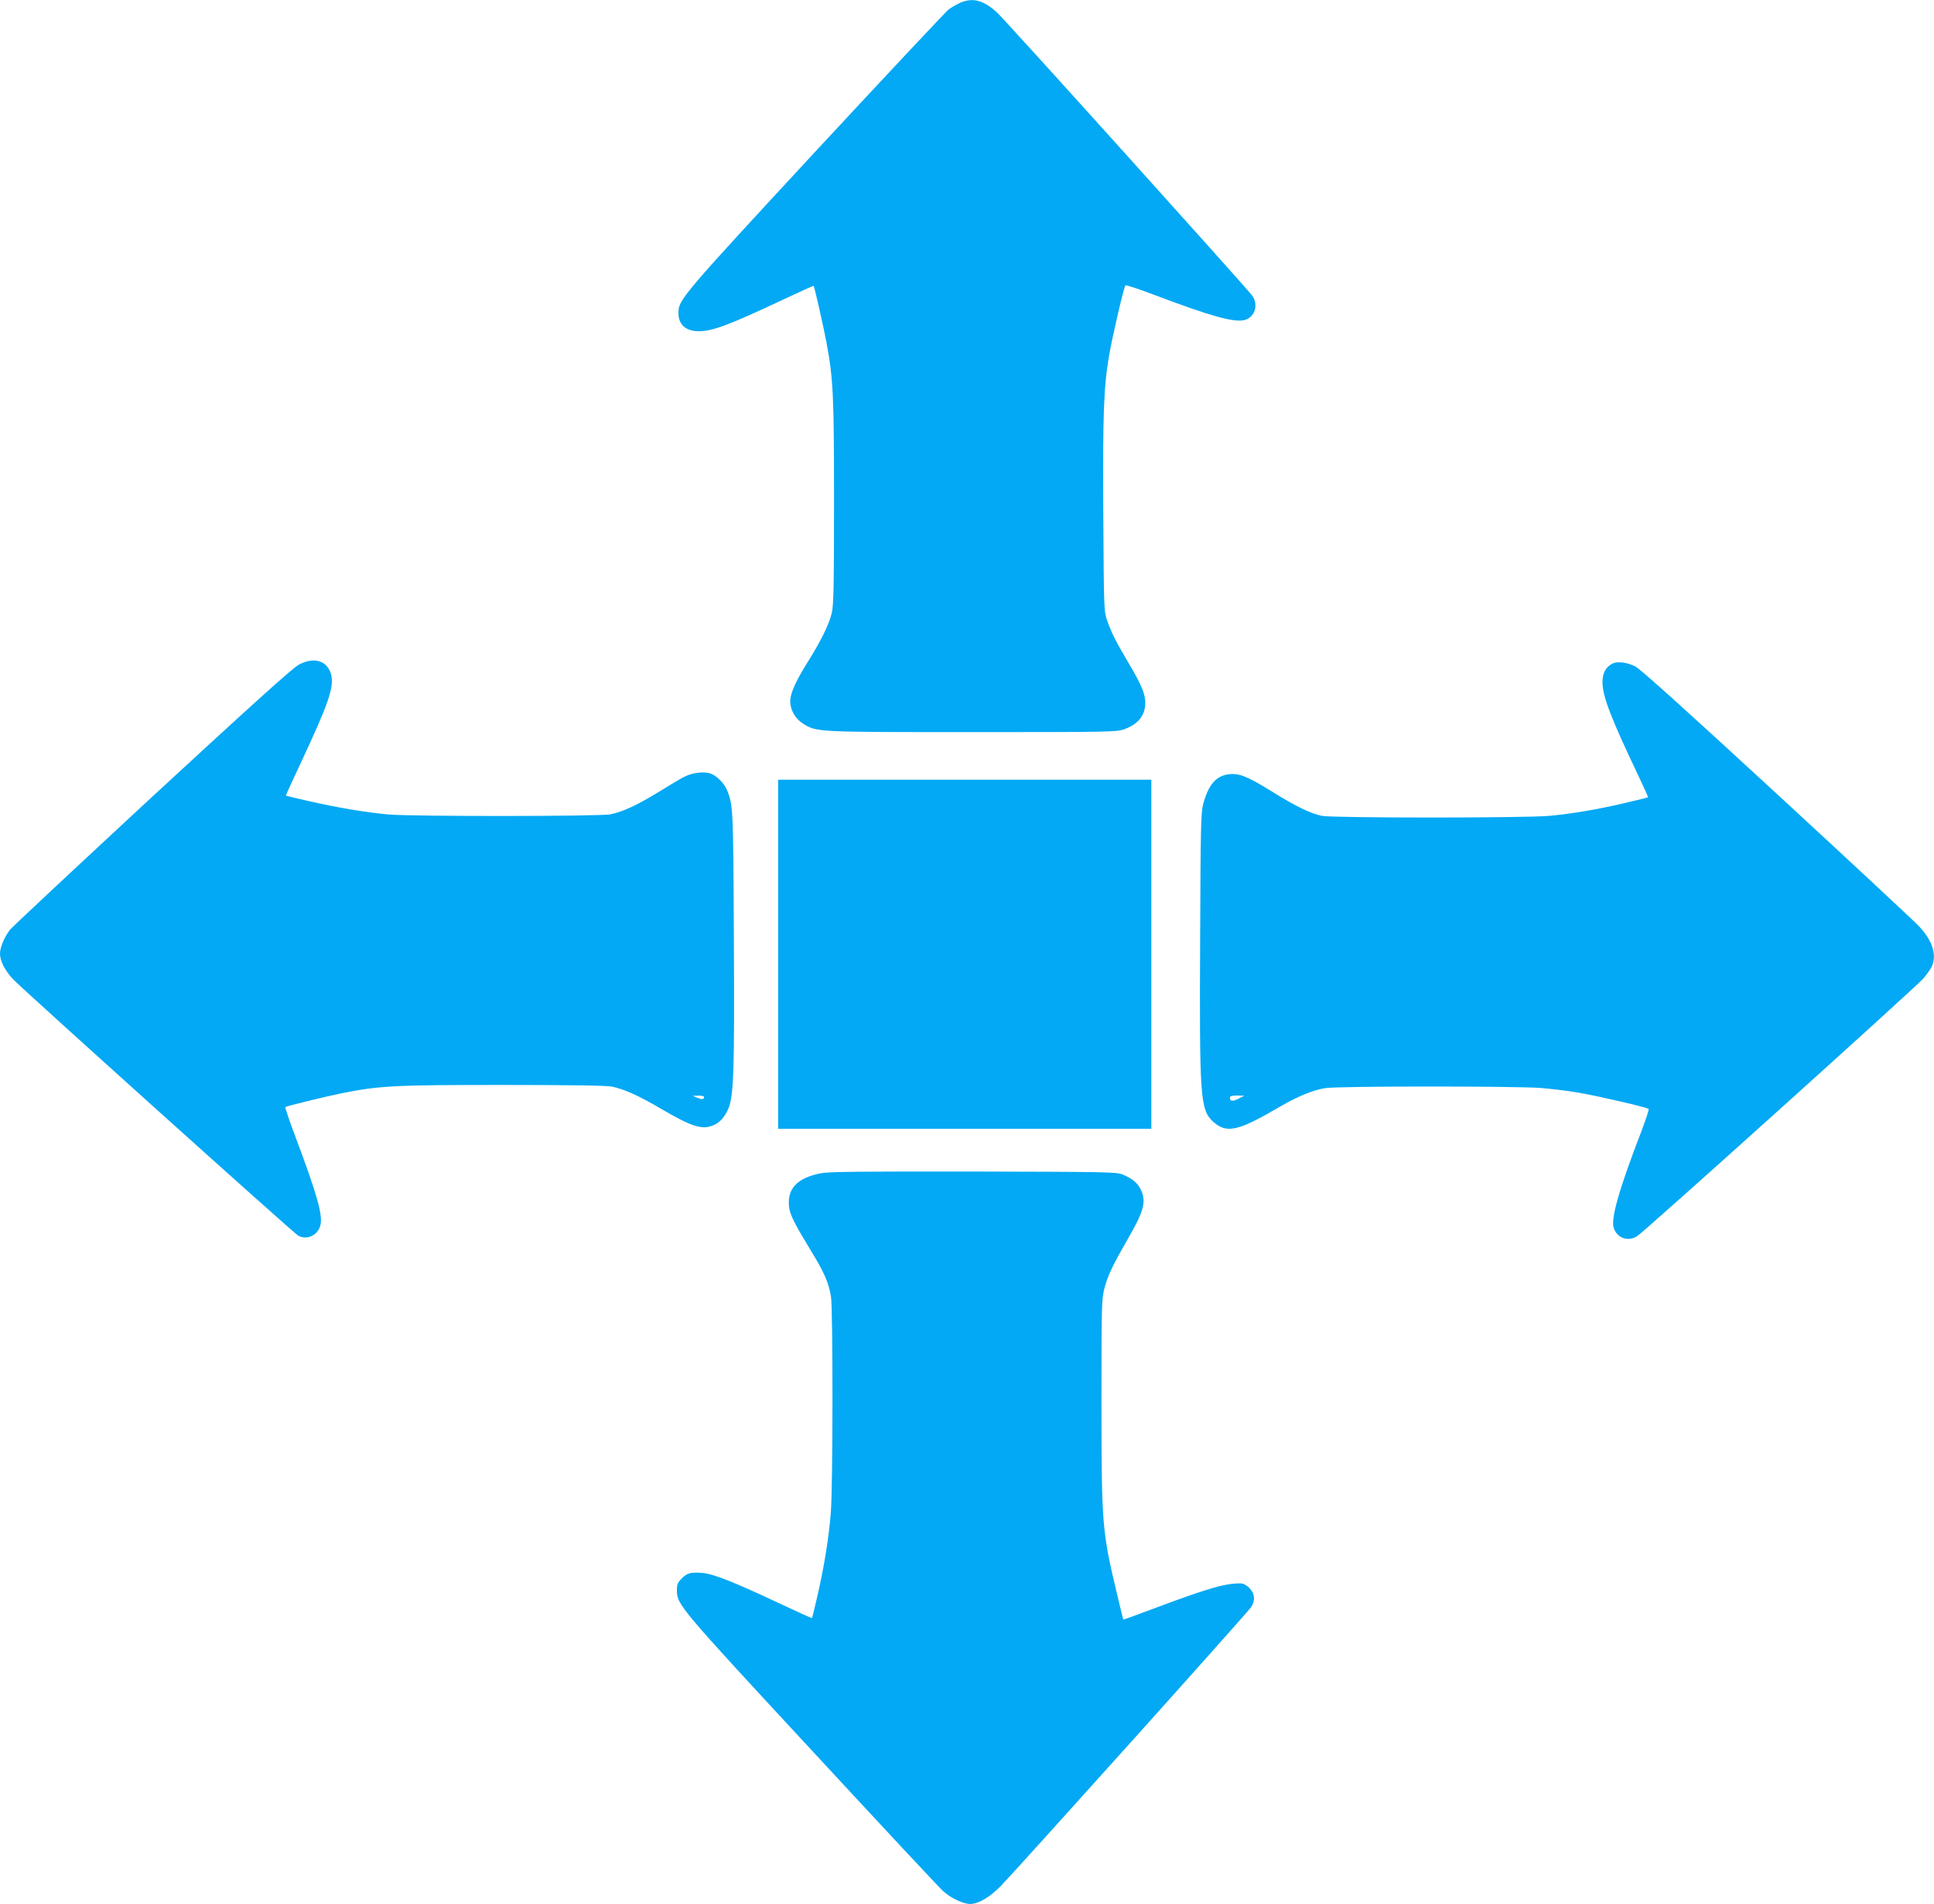
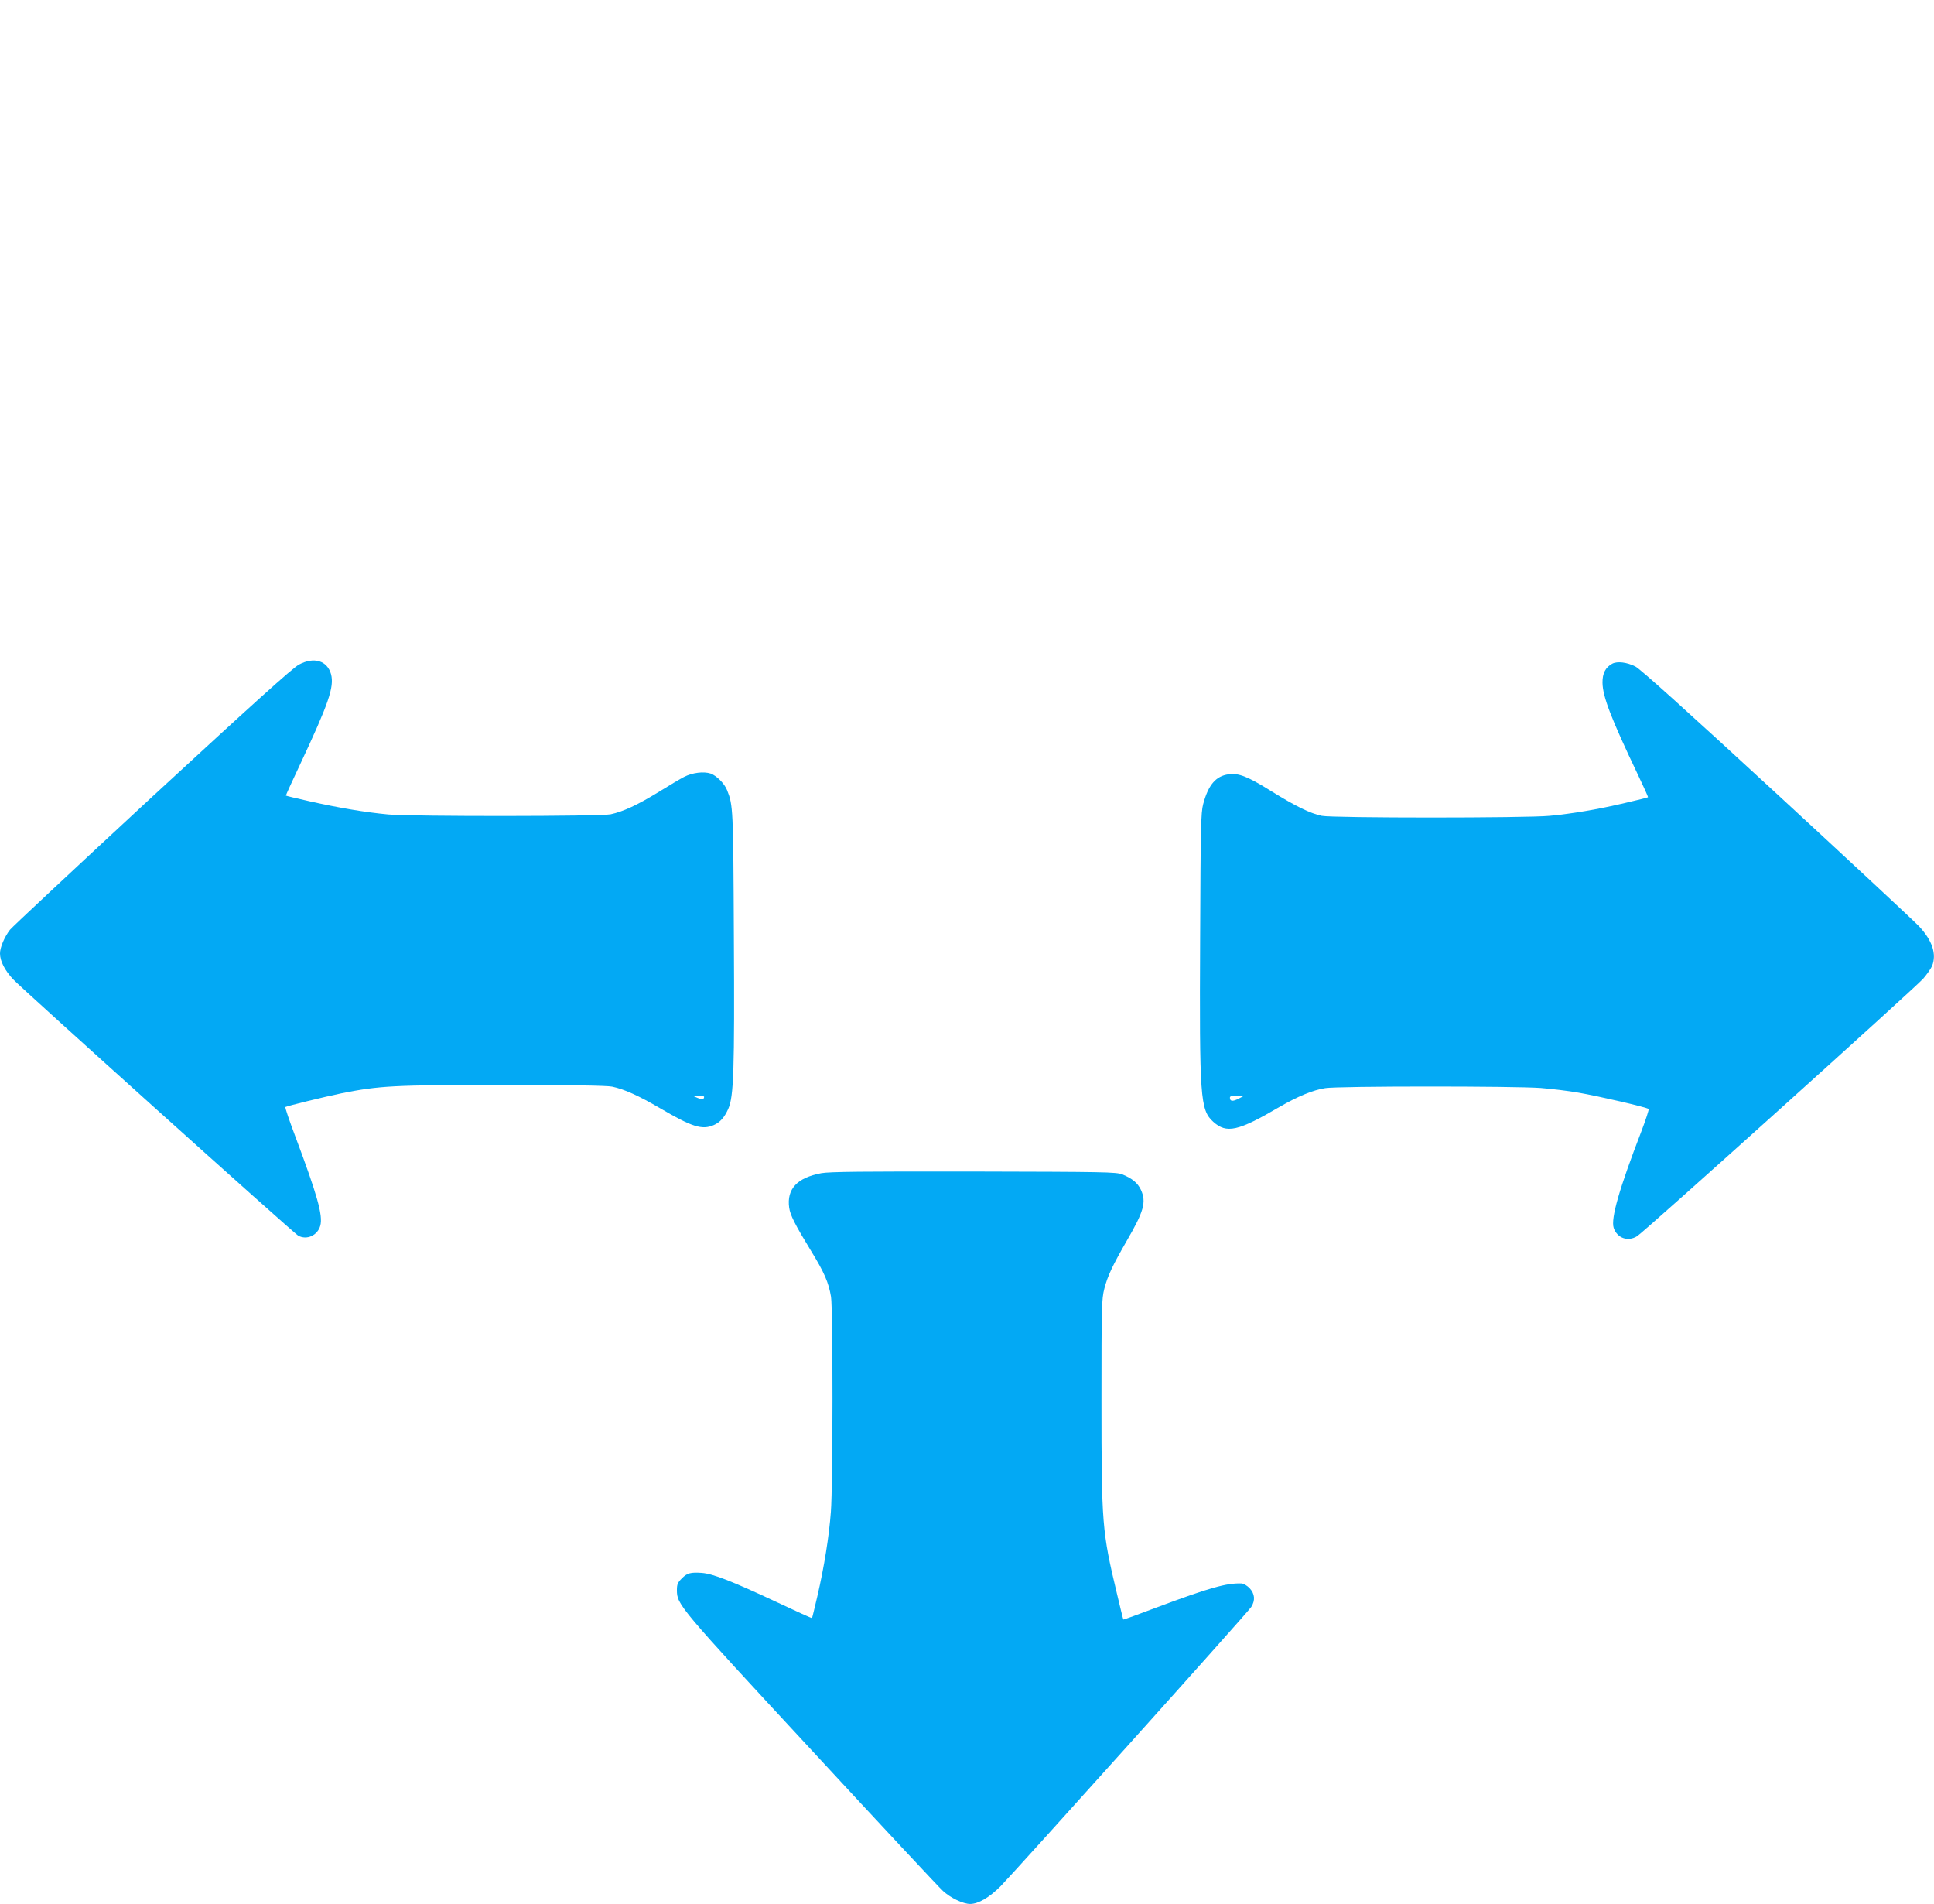
<svg xmlns="http://www.w3.org/2000/svg" version="1.0" width="1280pt" height="1260pt" viewBox="0 0 1280 1260" preserveAspectRatio="xMidYMid meet">
  <g transform="translate(0,1260) scale(0.1,-0.1)" fill="#03a9f4" stroke="none">
-     <path d="M6353 12581 c-23 -11 -56 -30 -74 -43 -17 -13 -412 -434 -878 -936 -886 -957 -911 -986 -911 -1072 0 -79 49 -122 136 -122 91 0 204 43 563 212 106 50 195 90 196 88 6 -7 66 -272 85 -375 45 -242 50 -349 50 -1058 0 -555 -3 -681 -15 -732 -18 -75 -71 -183 -156 -319 -81 -128 -119 -213 -119 -264 0 -58 33 -116 85 -149 89 -56 86 -56 1120 -56 897 0 953 1 1003 18 95 34 142 92 142 177 0 56 -26 120 -107 256 -87 147 -115 202 -144 284 -23 65 -23 66 -27 705 -4 672 3 843 38 1050 22 128 98 456 109 467 3 3 83 -23 176 -58 385 -146 542 -190 612 -172 68 18 94 100 51 161 -34 48 -1636 1826 -1688 1873 -91 84 -163 102 -247 65z" />
    <path d="M1979 8202 c-42 -22 -303 -258 -973 -876 -503 -466 -926 -861 -940 -879 -37 -48 -66 -117 -66 -157 0 -50 32 -112 87 -171 59 -63 1856 -1679 1886 -1696 57 -32 129 1 147 66 18 68 -20 202 -165 589 -40 106 -70 194 -66 196 15 8 256 67 372 91 252 50 340 55 1066 55 455 0 689 -4 724 -11 81 -17 176 -60 321 -145 208 -122 275 -143 351 -110 42 18 71 50 97 108 36 82 42 251 37 1138 -4 853 -5 871 -45 971 -17 44 -71 97 -109 110 -46 15 -120 6 -175 -22 -24 -12 -101 -58 -172 -102 -137 -84 -231 -128 -315 -146 -68 -14 -1310 -15 -1471 -1 -151 14 -329 44 -520 87 -85 19 -156 36 -158 38 -1 1 41 94 94 206 189 403 227 513 205 597 -25 90 -113 117 -212 64z m2681 -2861 c0 -17 -15 -19 -45 -6 l-30 13 38 1 c20 1 37 -3 37 -8z" />
    <path d="M10671 8208 c-45 -24 -66 -64 -65 -126 1 -92 58 -239 233 -606 39 -82 70 -150 68 -152 -1 -2 -70 -19 -152 -38 -178 -42 -349 -71 -499 -85 -152 -15 -1437 -15 -1508 0 -77 16 -174 64 -332 162 -159 99 -217 122 -284 113 -85 -11 -135 -70 -169 -198 -15 -56 -17 -157 -20 -886 -5 -1061 0 -1137 87 -1216 88 -79 163 -63 439 99 121 70 220 111 302 124 83 14 1248 14 1426 1 72 -6 184 -19 250 -31 129 -22 454 -97 464 -108 4 -3 -18 -69 -47 -146 -147 -381 -204 -579 -184 -641 23 -68 94 -93 155 -55 46 28 1844 1647 1894 1705 24 28 50 65 58 83 32 78 2 170 -88 265 -30 32 -453 426 -941 876 -587 541 -903 826 -934 841 -57 29 -120 36 -153 19z m-2474 -2879 c-39 -20 -57 -18 -57 7 0 10 13 14 48 14 l47 -1 -38 -20z" />
-     <path d="M5150 6285 l0 -1155 1235 0 1235 0 0 1155 0 1155 -1235 0 -1235 0 0 -1155z" />
    <path d="M5435 4836 c-159 -30 -229 -104 -212 -228 7 -50 39 -113 144 -285 89 -145 117 -210 133 -305 13 -84 13 -1241 -1 -1423 -12 -162 -44 -363 -90 -561 -18 -76 -33 -140 -35 -142 -1 -2 -103 44 -226 102 -305 143 -429 191 -503 197 -74 5 -97 -1 -131 -35 -29 -29 -34 -41 -34 -79 0 -96 11 -109 892 -1060 455 -492 846 -911 869 -931 51 -47 133 -86 180 -86 54 0 127 43 201 117 106 109 1639 1815 1659 1848 28 44 24 87 -10 124 -16 17 -40 31 -53 32 -99 4 -215 -29 -555 -156 -124 -47 -227 -84 -228 -83 -2 2 -21 80 -43 173 -98 410 -102 455 -102 1271 0 630 1 675 19 746 22 85 53 150 148 316 114 196 131 257 94 338 -21 45 -57 75 -123 102 -40 16 -118 17 -983 19 -733 1 -956 -1 -1010 -11z" />
  </g>
</svg>